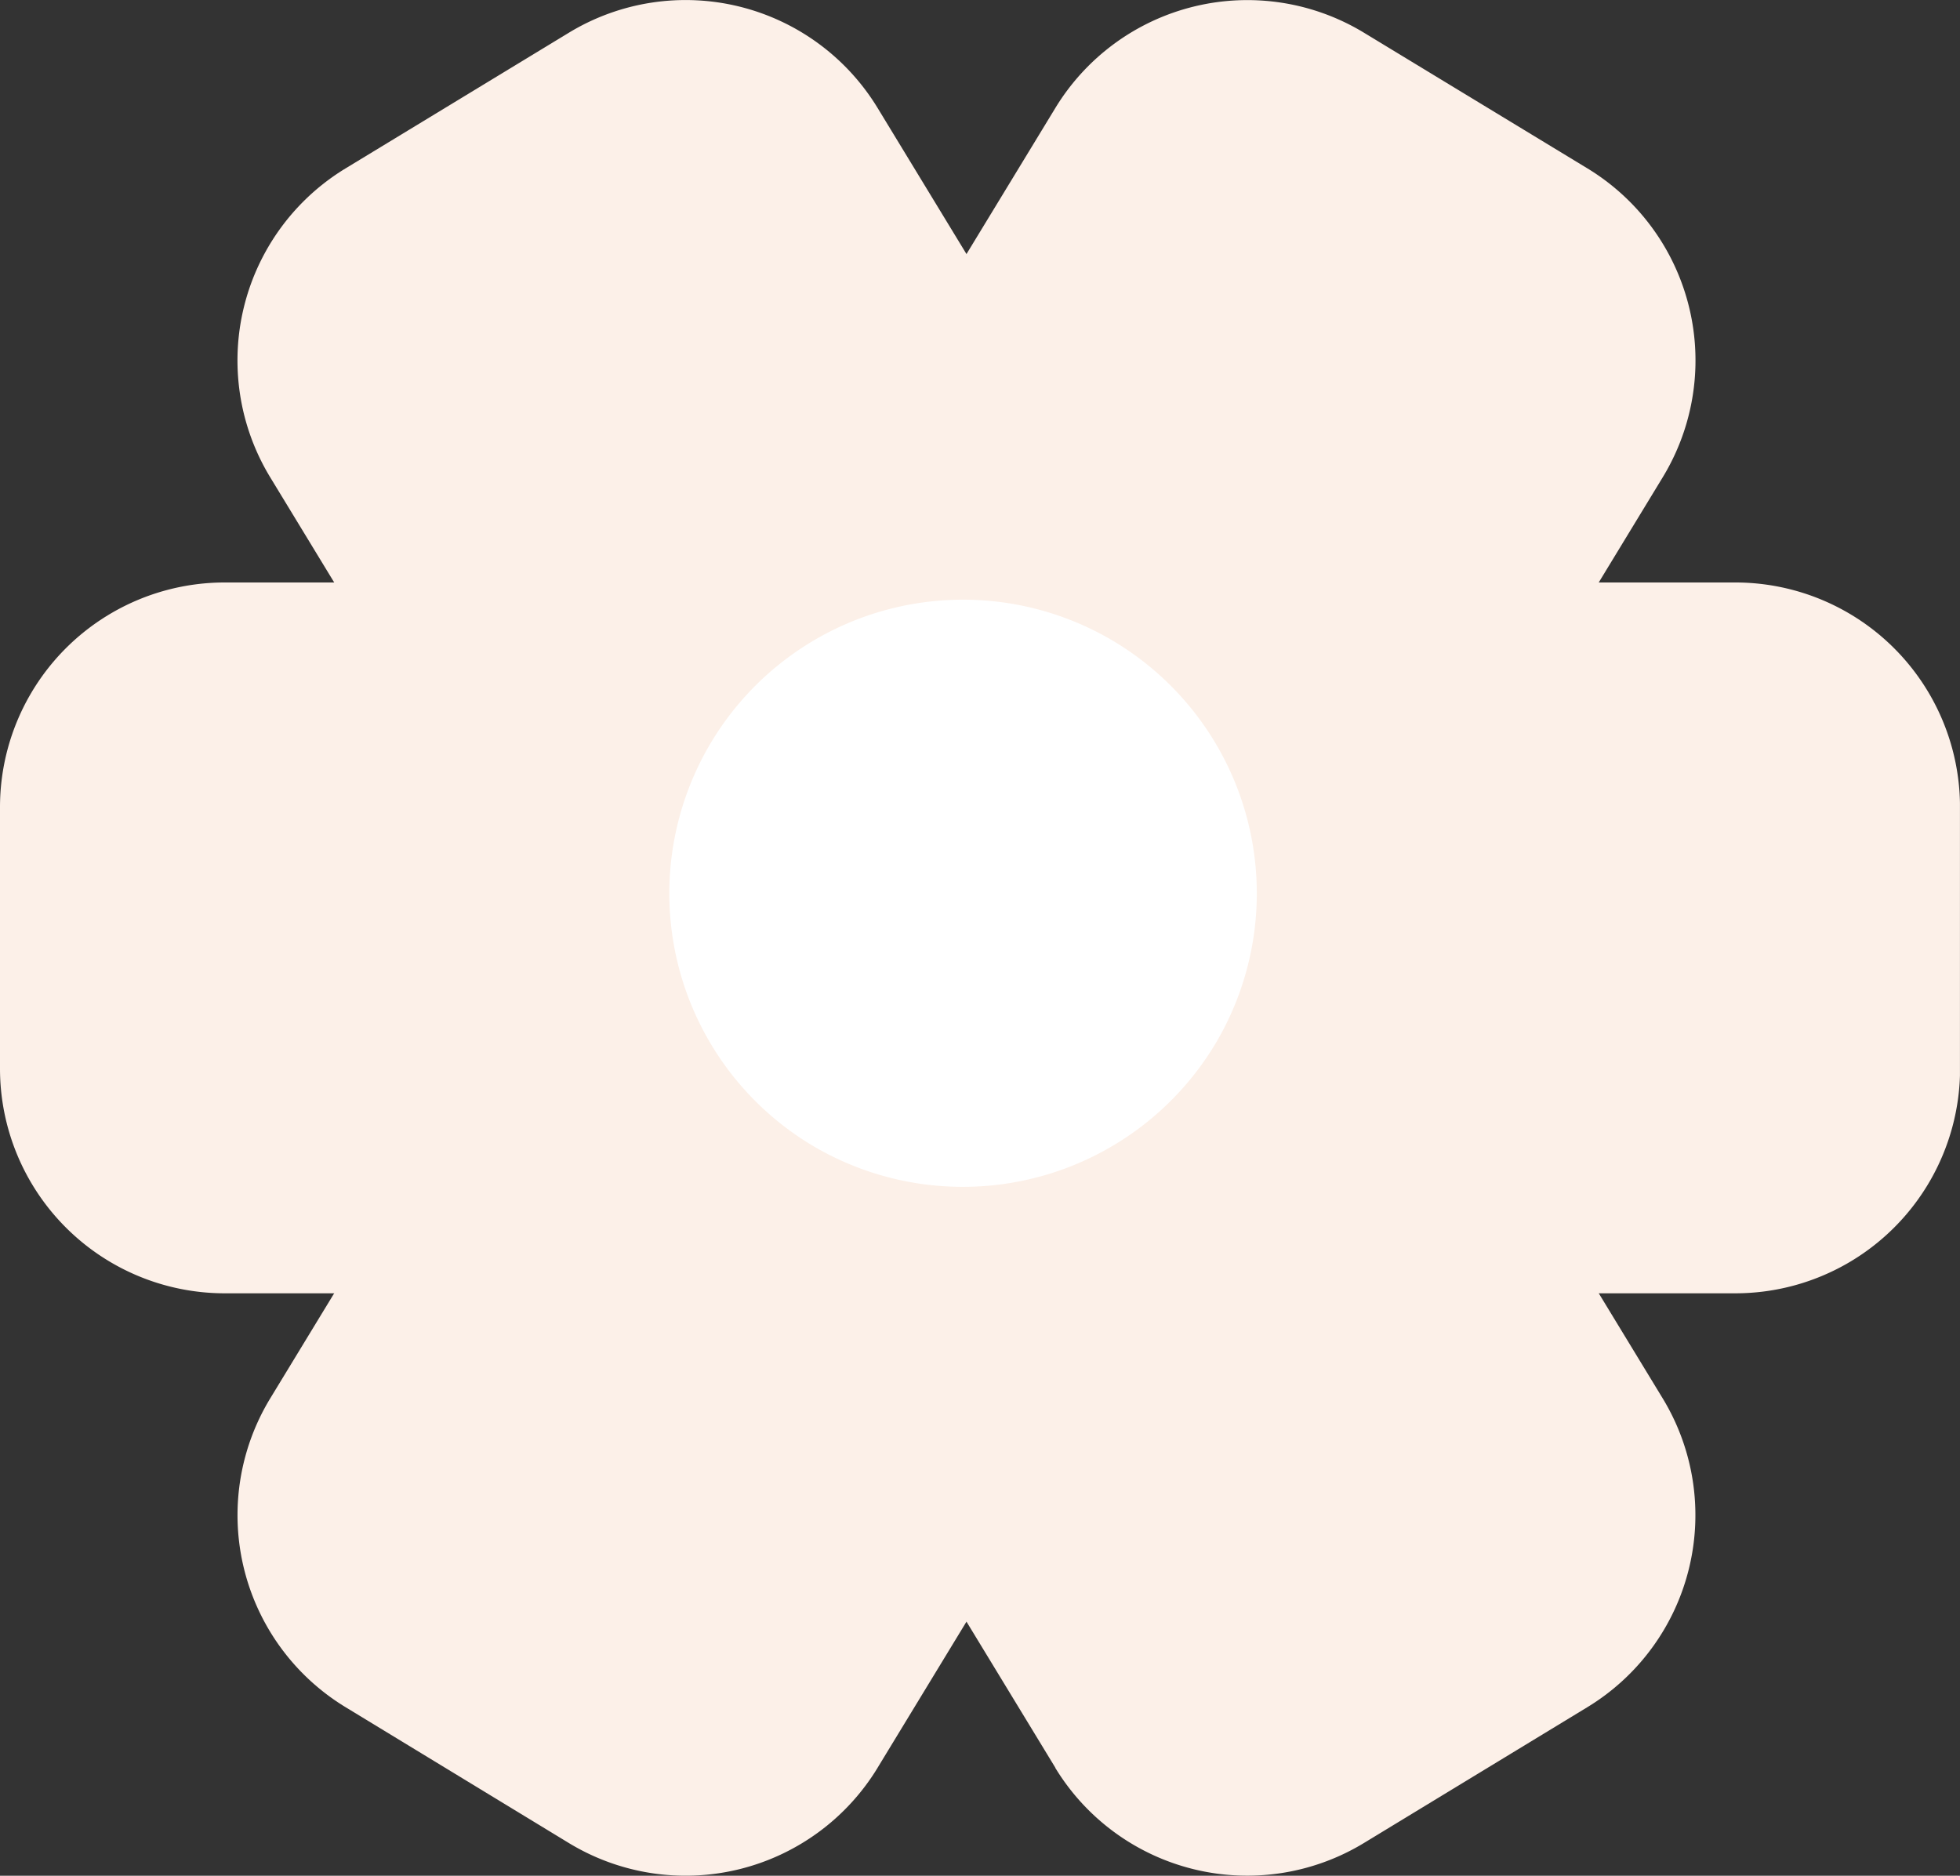
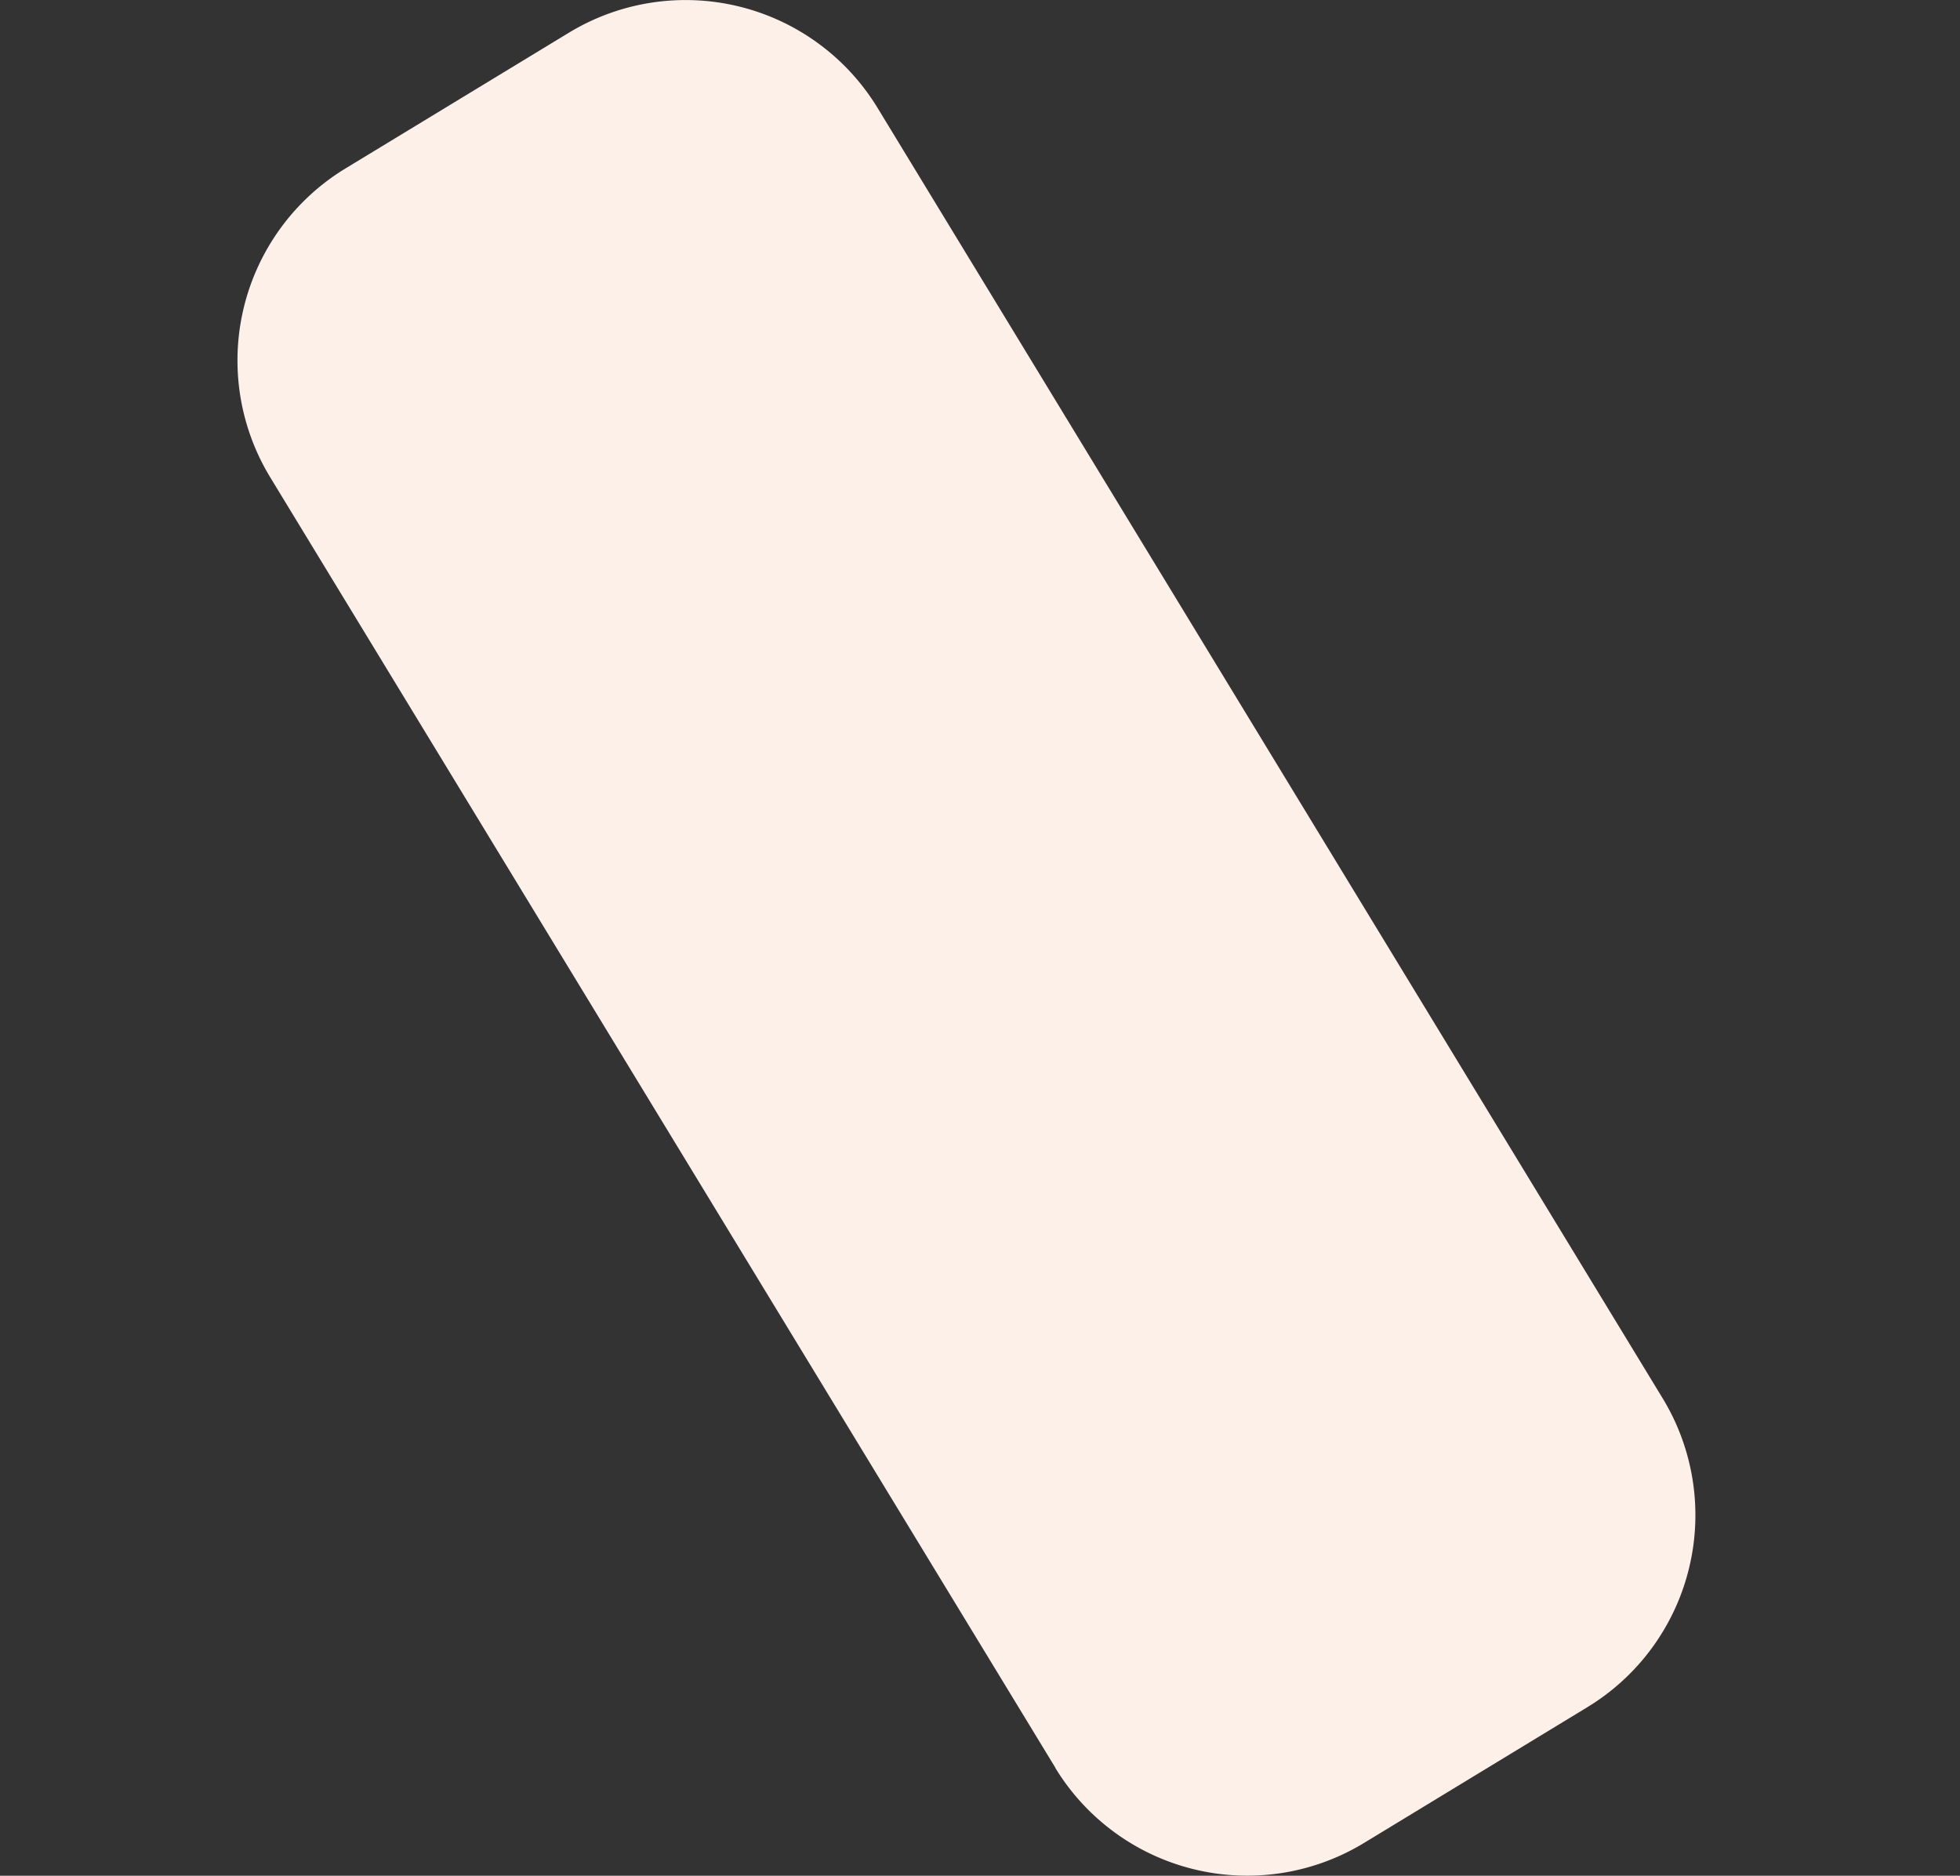
<svg xmlns="http://www.w3.org/2000/svg" width="51.198" height="49" viewBox="0 0 51.198 49">
  <rect x="0" y="0" width="51.198" height="49" fill="#333333" stroke="none" />
  <defs>
    <clipPath id="clip-path">
      <rect id="Rectangle_80" data-name="Rectangle 80" width="51.197" height="49" fill="#fcf0e8" />
    </clipPath>
  </defs>
  <g id="Group_167" data-name="Group 167" transform="translate(0 40)">
    <g id="Group_58" data-name="Group 58" transform="translate(0 -40)" clip-path="url(#clip-path)">
-       <path id="Path_89" data-name="Path 89" d="M51.2,117.839a5.871,5.871,0,0,1-5.871,5.871H5.871A5.871,5.871,0,0,1,0,117.839v-6.828a5.87,5.87,0,0,1,5.871-5.87H45.327a5.87,5.87,0,0,1,5.871,5.87" transform="translate(0 -89.925)" fill="#fcf0e8" />
      <path id="Path_90" data-name="Path 90" d="M64.237,46.179,43.729,12.471A5.871,5.871,0,0,1,45.694,4.4L51.527.856A5.871,5.871,0,0,1,59.593,2.82L80.1,36.528a5.871,5.871,0,0,1-1.964,8.067L72.3,48.143a5.871,5.871,0,0,1-8.067-1.964" transform="translate(-36.669 0)" fill="#fcf0e8" />
-       <path id="Path_91" data-name="Path 91" d="M59.593,46.179,80.1,12.471A5.87,5.87,0,0,0,78.137,4.4L72.3.856A5.871,5.871,0,0,0,64.237,2.82L43.729,36.528a5.87,5.87,0,0,0,1.964,8.067l5.833,3.549a5.871,5.871,0,0,0,8.067-1.964" transform="translate(-36.669 0)" fill="#fcf0e8" />
-       <path id="Path_92" data-name="Path 92" d="M124.69,122.593a7.673,7.673,0,1,1,10.48-2.769,7.693,7.693,0,0,1-10.48,2.769" transform="translate(-103.386 -92.619)" fill="#fff" />
    </g>
  </g>
</svg>